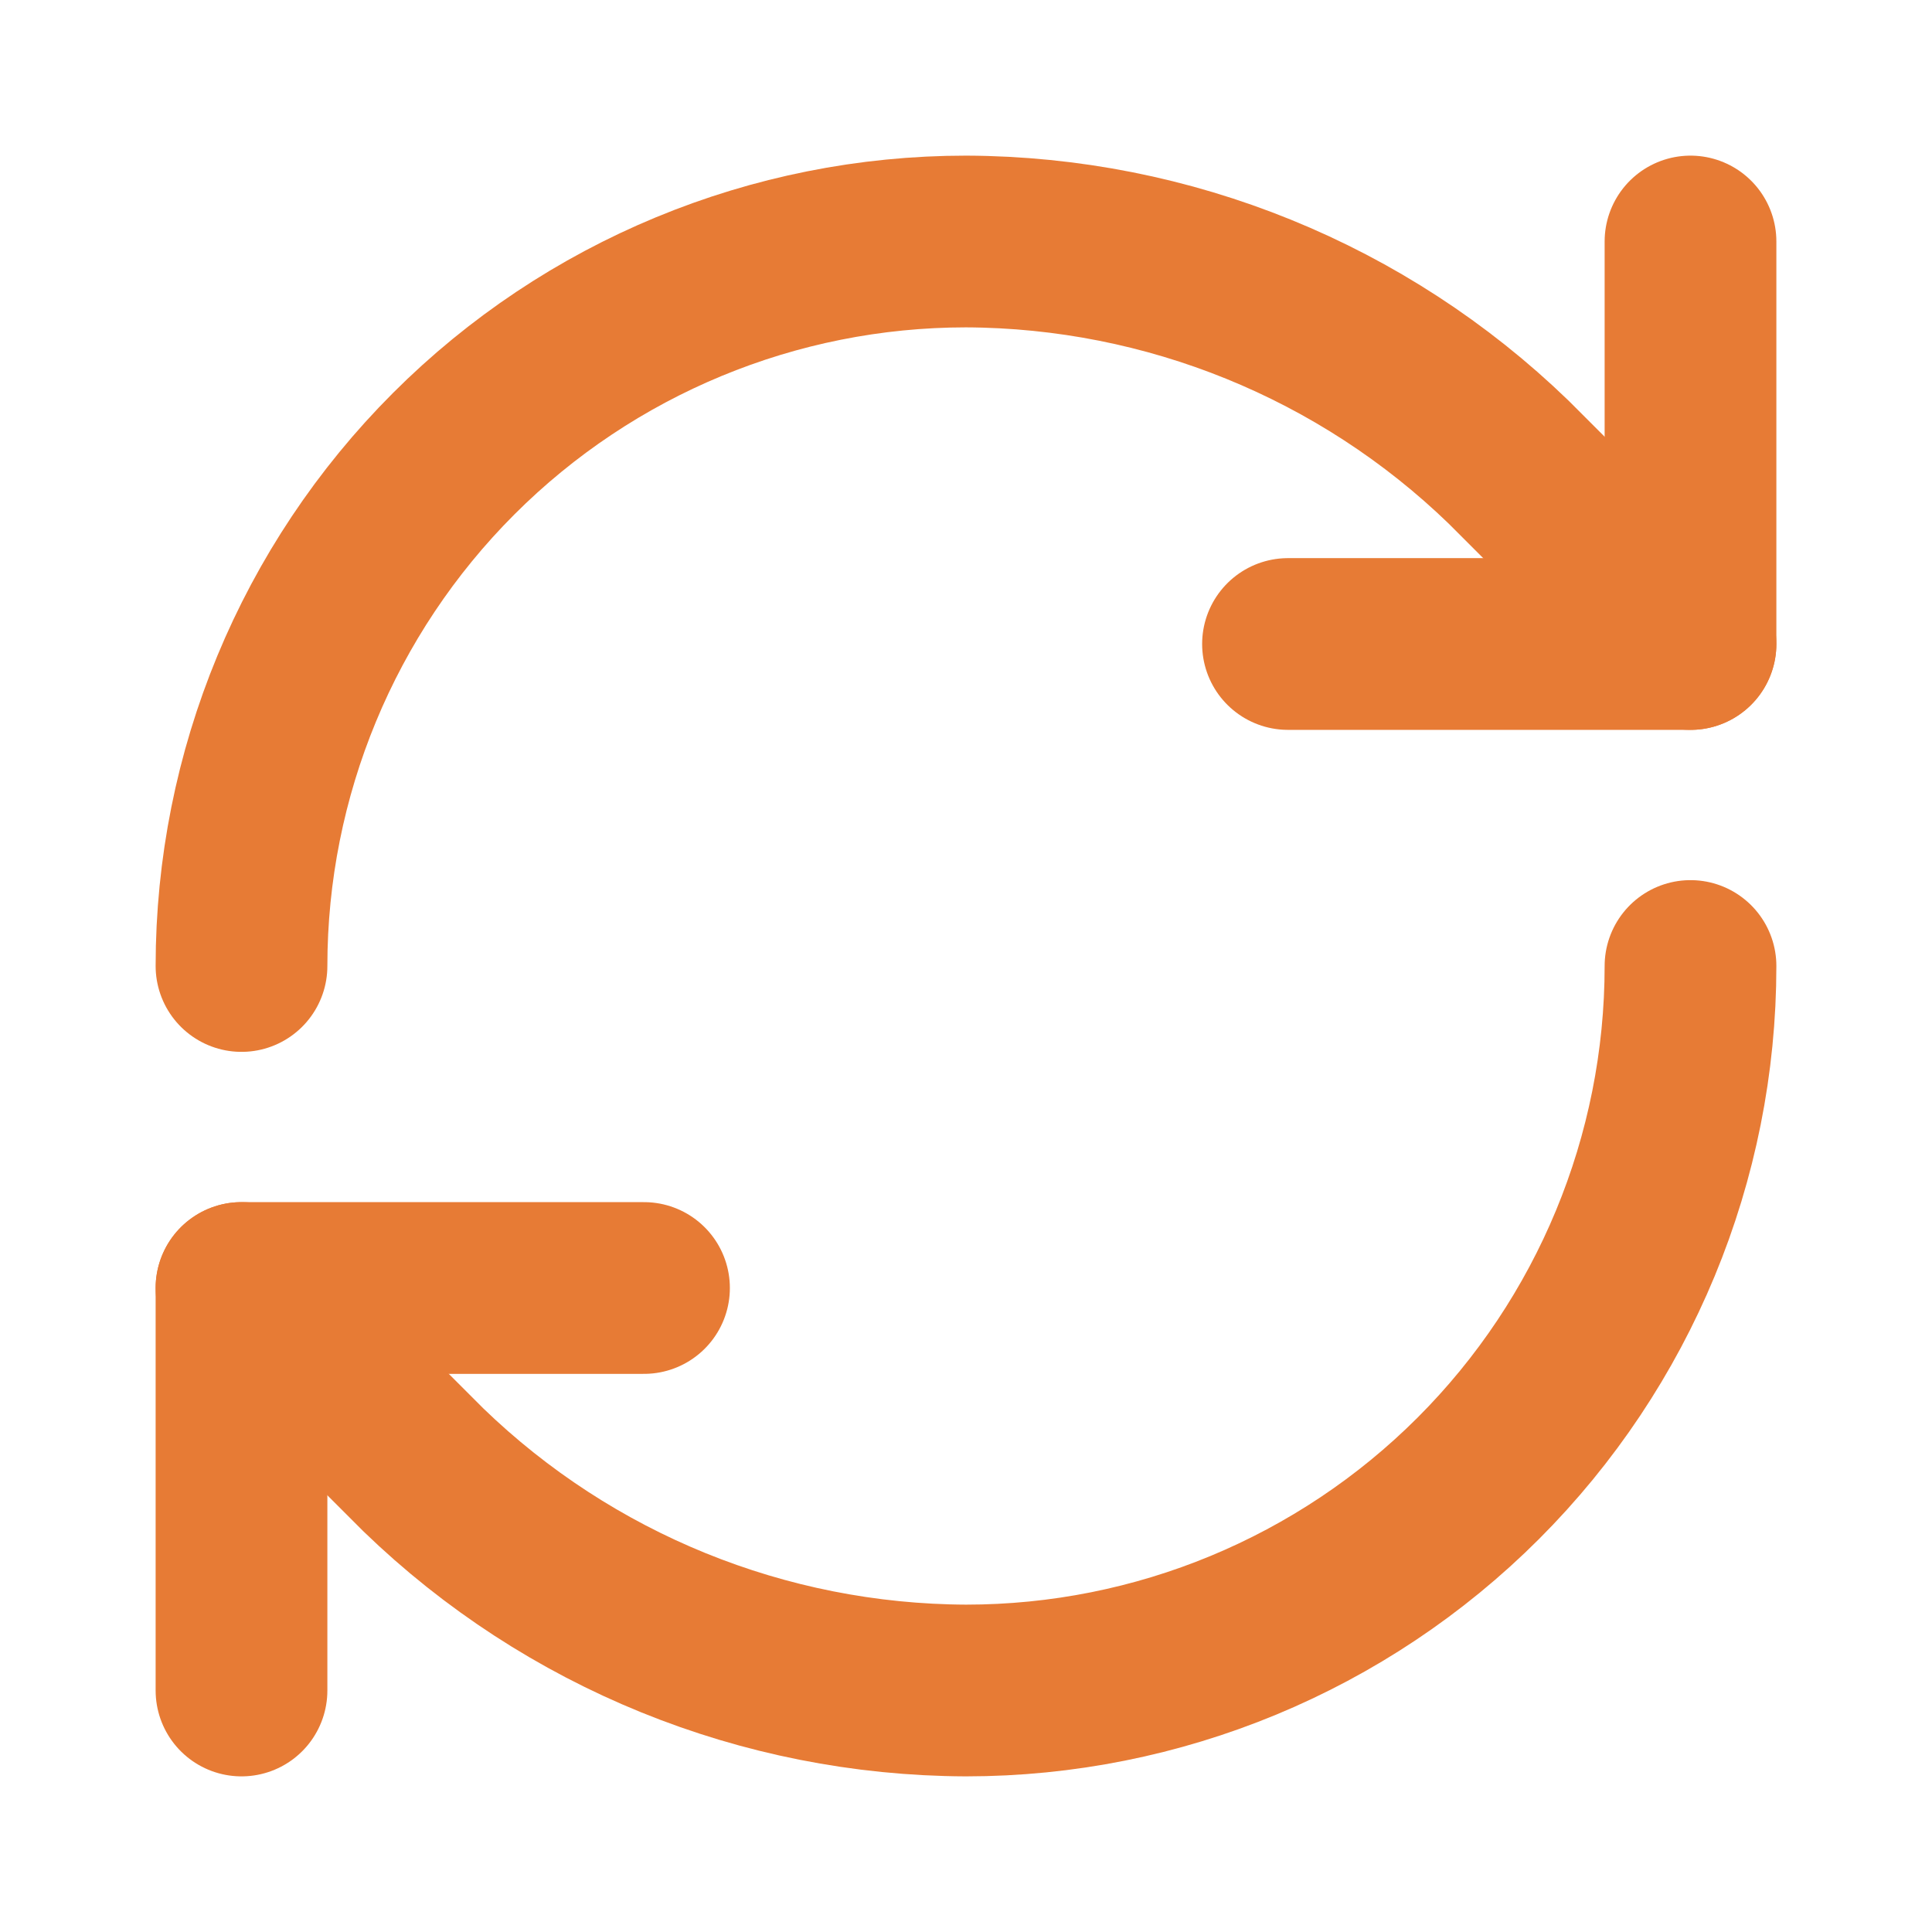
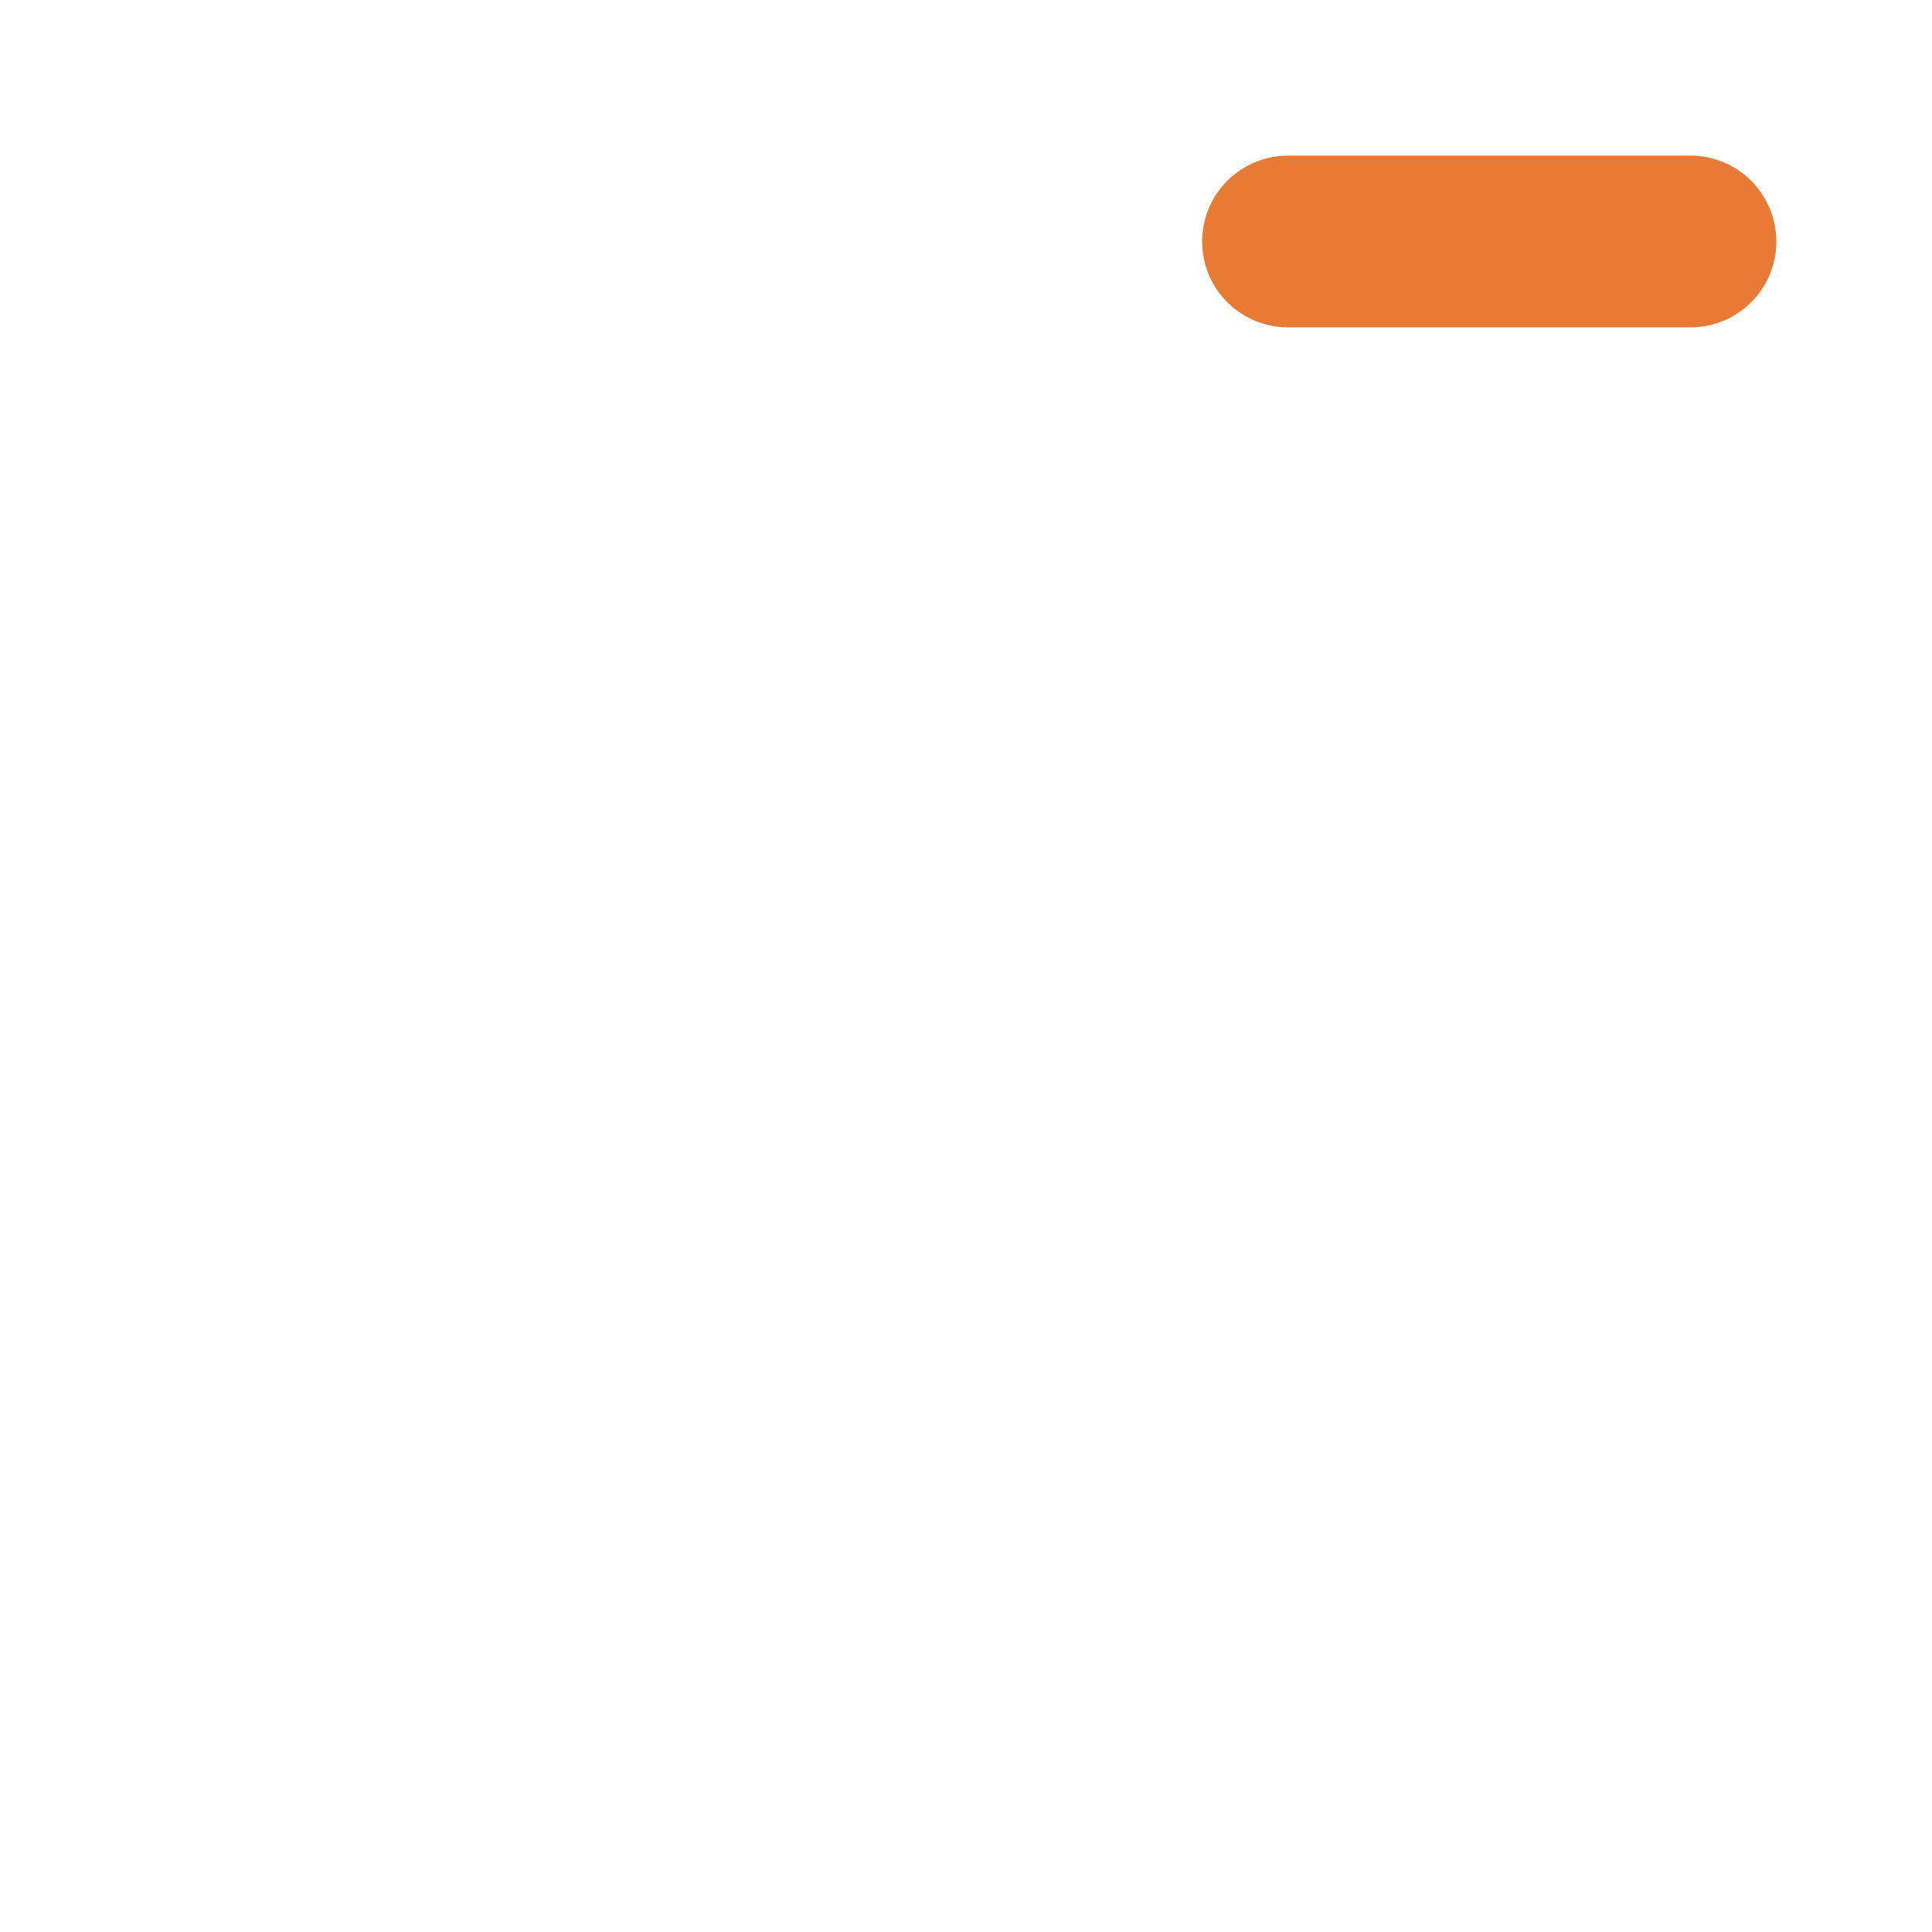
<svg xmlns="http://www.w3.org/2000/svg" width="18" height="18" viewBox="0 0 18 18" fill="none">
-   <path d="M2.25 9C2.25 7.21 2.961 5.493 4.227 4.227C5.493 2.961 7.21 2.25 9 2.25C10.887 2.257 12.698 2.993 14.055 4.305L15.75 6" stroke="#E77B35" stroke-width="1.6" stroke-linecap="round" stroke-linejoin="round" />
-   <path d="M15.75 2.25V6H12" stroke="#E77B35" stroke-width="1.6" stroke-linecap="round" stroke-linejoin="round" />
-   <path d="M15.75 9C15.75 10.79 15.039 12.507 13.773 13.773C12.507 15.039 10.79 15.75 9 15.75C7.113 15.743 5.302 15.007 3.945 13.695L2.25 12" stroke="#E77B35" stroke-width="1.6" stroke-linecap="round" stroke-linejoin="round" />
-   <path d="M6 12H2.25V15.75" stroke="#E77B35" stroke-width="1.6" stroke-linecap="round" stroke-linejoin="round" />
+   <path d="M15.75 2.25H12" stroke="#E77B35" stroke-width="1.6" stroke-linecap="round" stroke-linejoin="round" />
</svg>